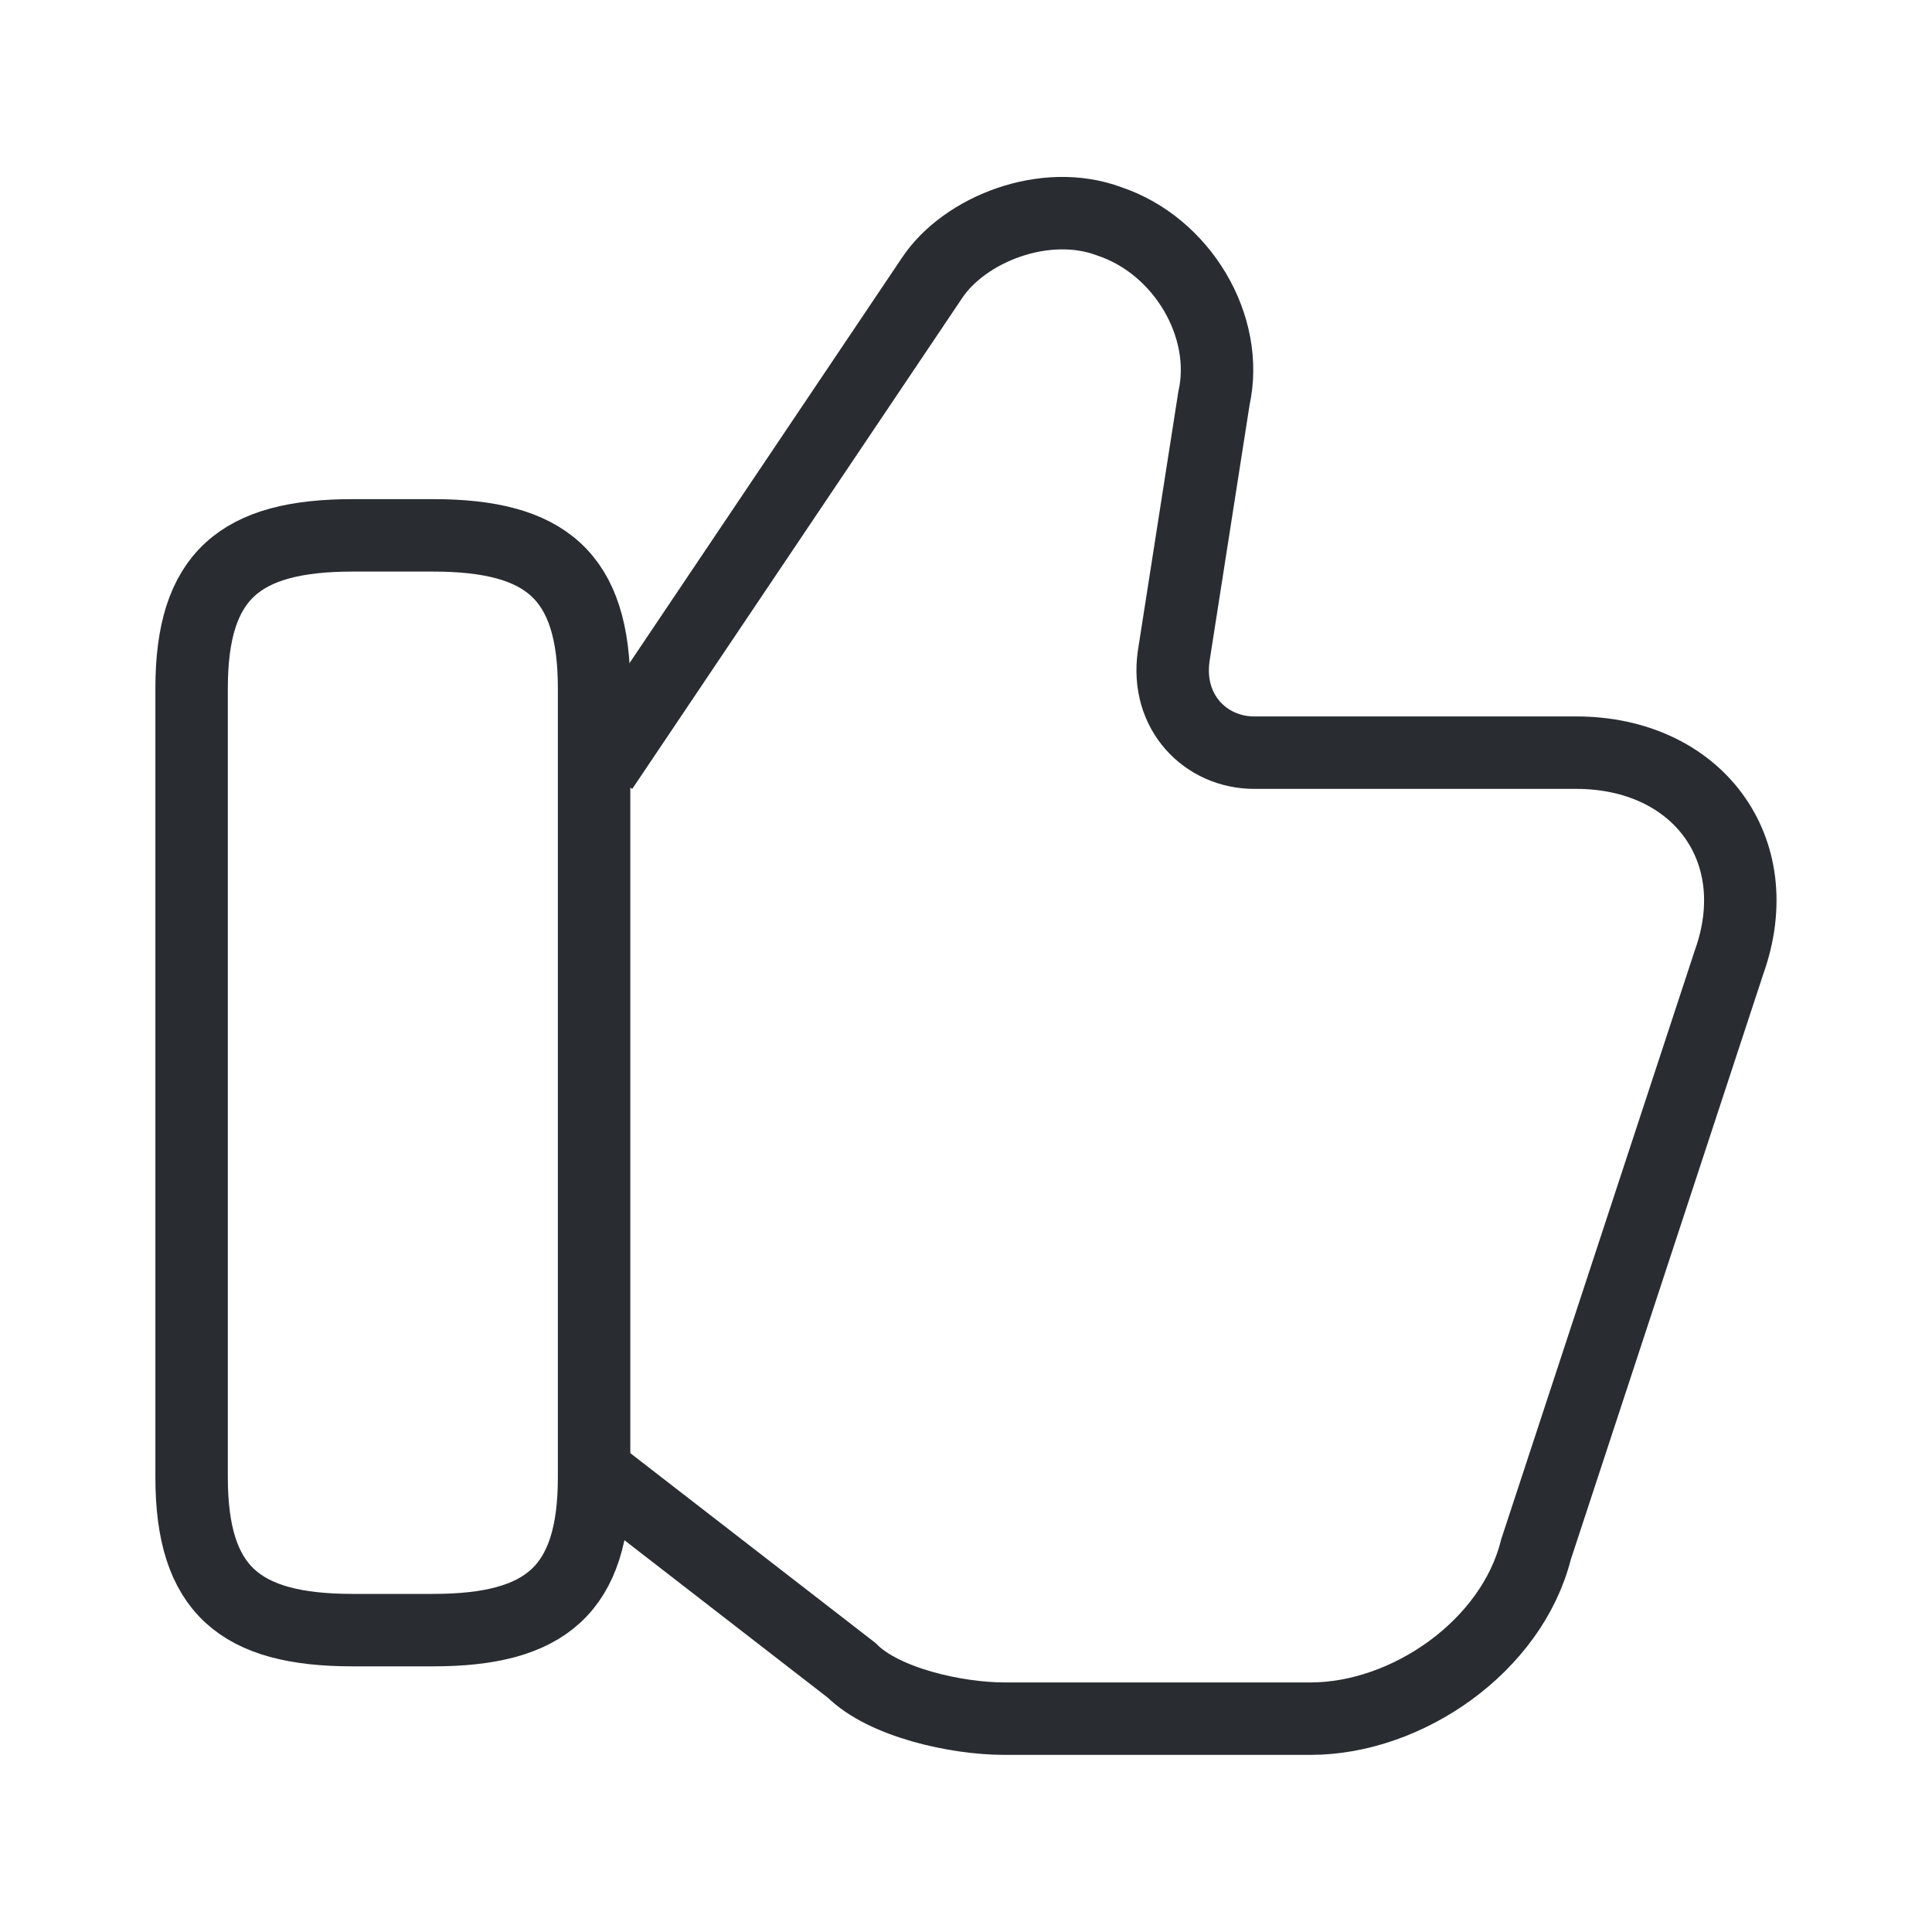
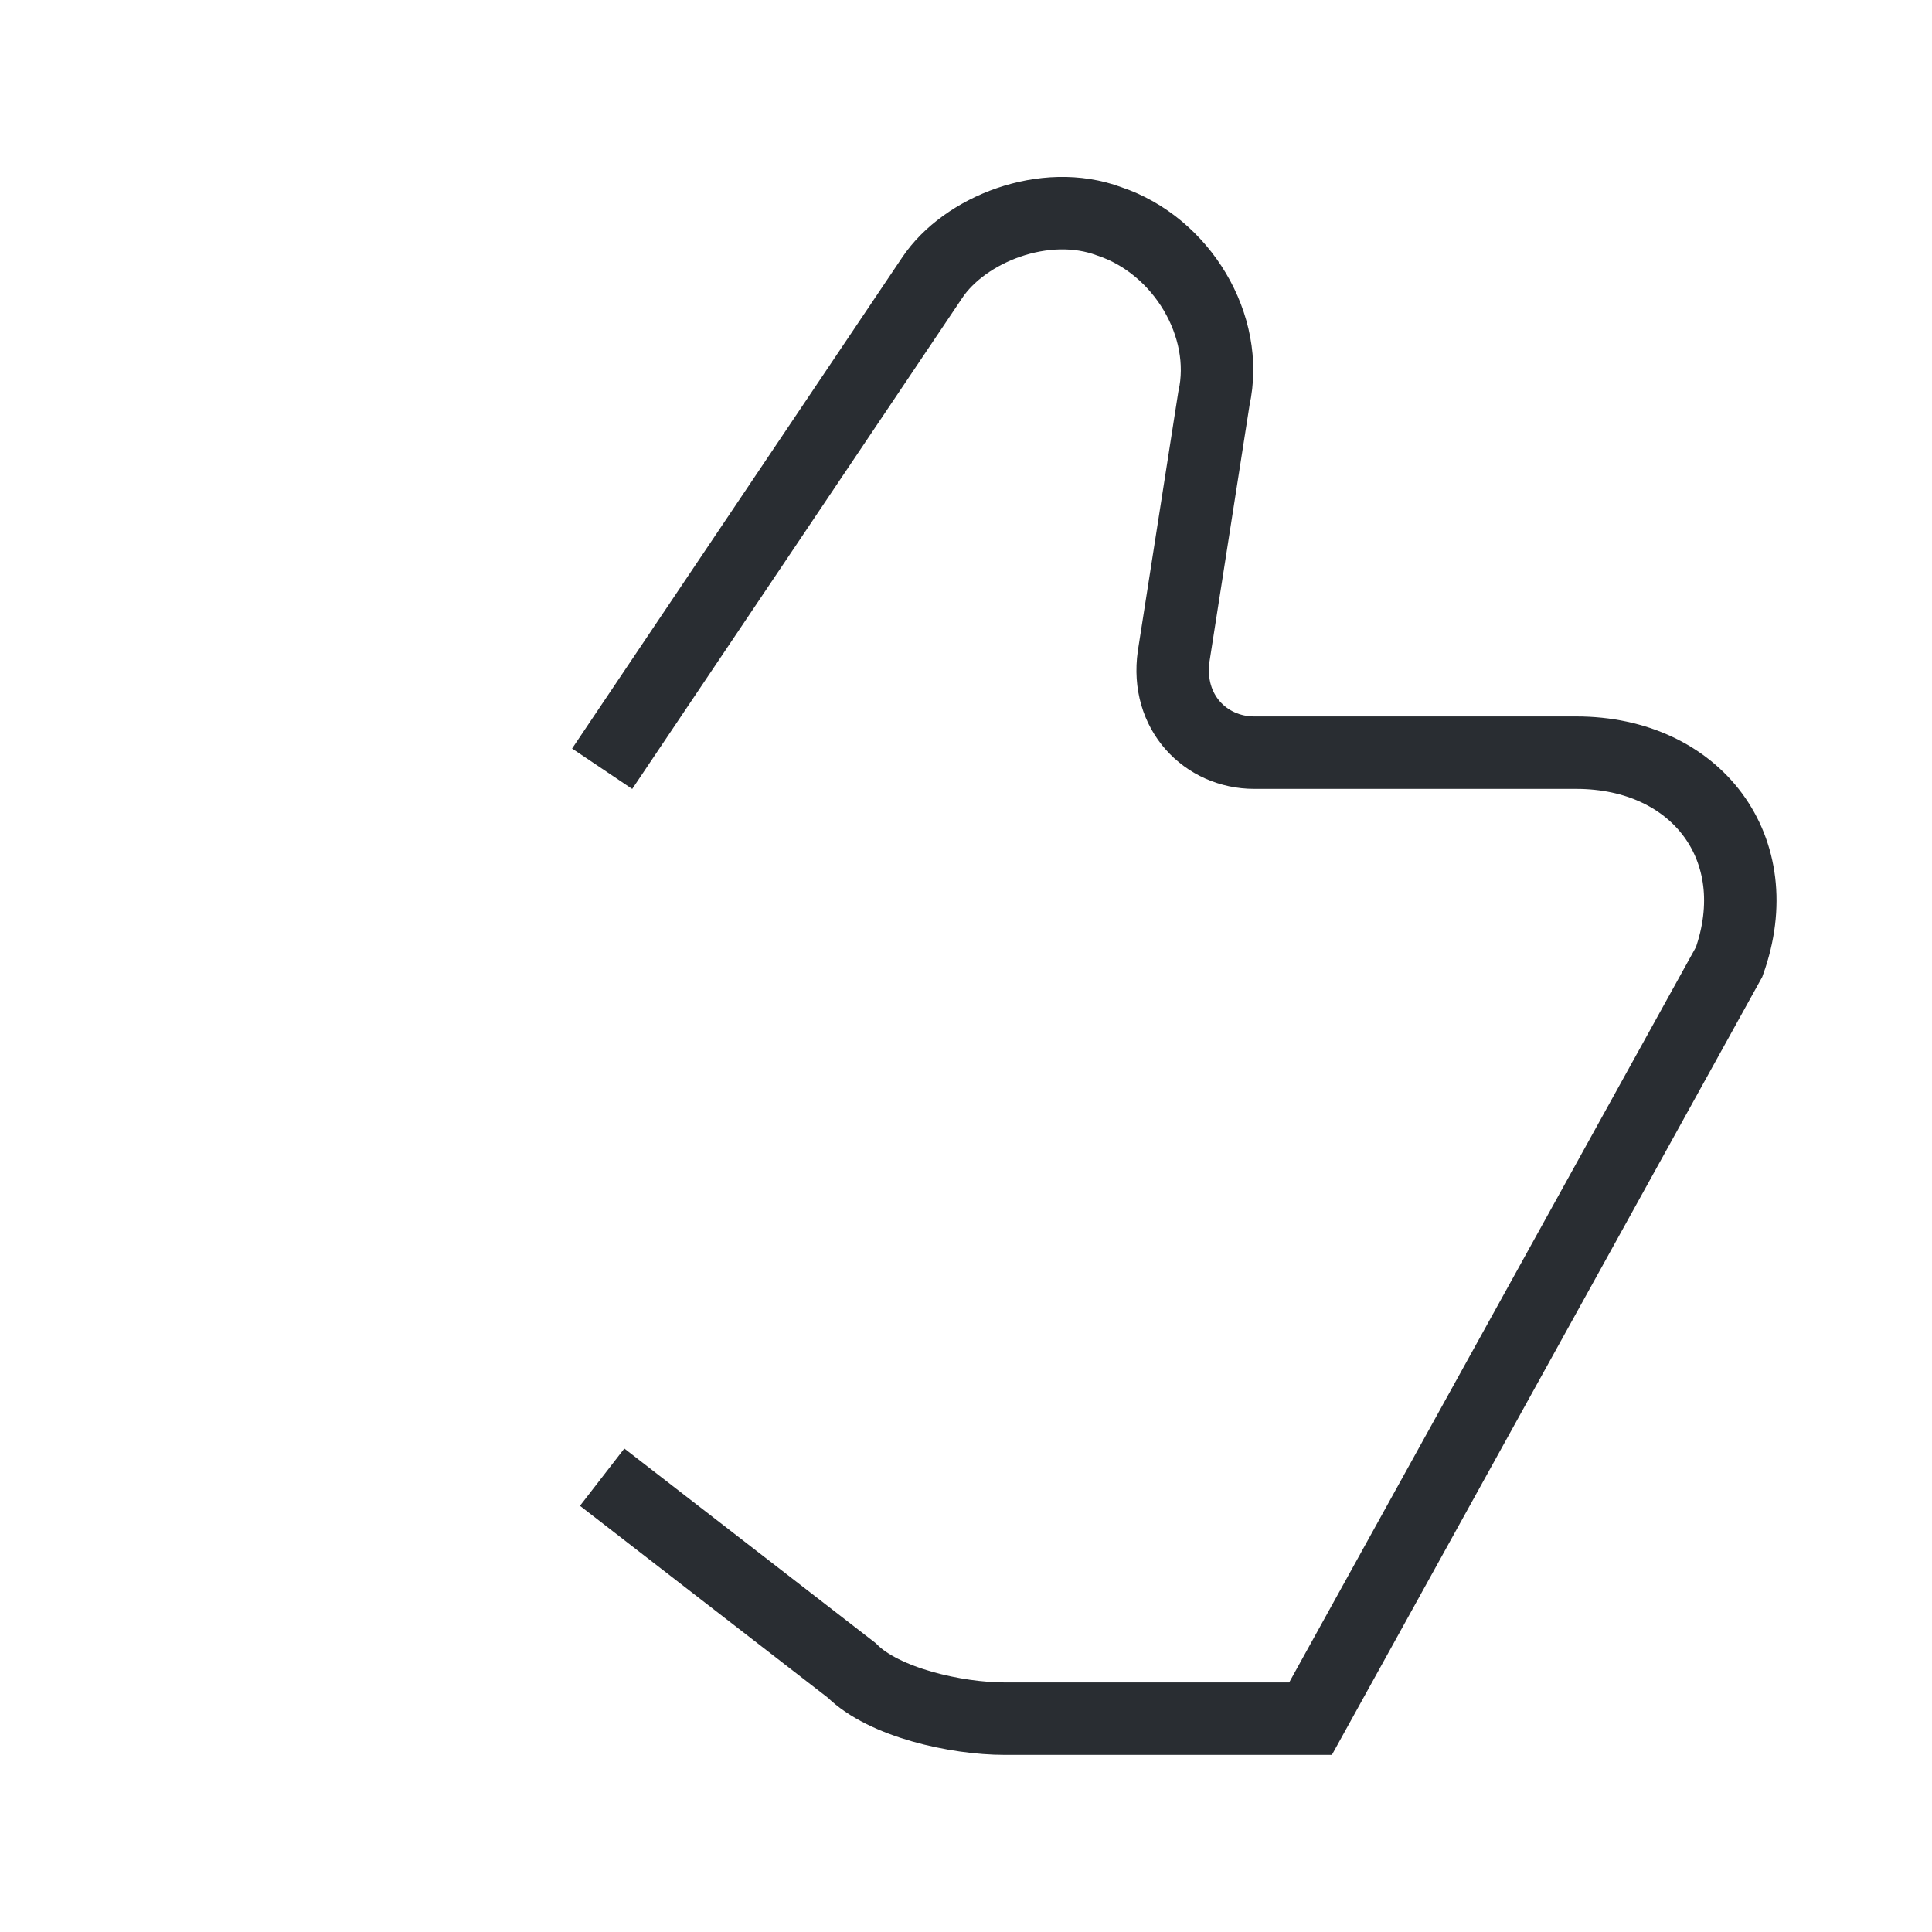
<svg xmlns="http://www.w3.org/2000/svg" width="40" height="40" viewBox="0 0 40 40" fill="none">
-   <path d="M12.467 30.583L17.633 34.583C18.3 35.25 19.8 35.583 20.8 35.583H27.133C29.133 35.583 31.3 34.083 31.8 32.083L35.8 19.916C36.633 17.583 35.133 15.583 32.633 15.583H25.967C24.967 15.583 24.133 14.75 24.3 13.583L25.133 8.25C25.467 6.75 24.467 5.083 22.967 4.583C21.633 4.083 19.967 4.75 19.3 5.75L12.467 15.916" stroke="#292D32" stroke-width="1.5" stroke-miterlimit="10" />
-   <path d="M3.967 30.584V14.25C3.967 11.917 4.967 11.084 7.3 11.084H8.967C11.3 11.084 12.3 11.917 12.3 14.25V30.584C12.3 32.917 11.3 33.75 8.967 33.75H7.3C4.967 33.75 3.967 32.917 3.967 30.584Z" stroke="#292D32" stroke-width="1.5" stroke-linecap="round" stroke-linejoin="round" />
+   <path d="M12.467 30.583L17.633 34.583C18.3 35.25 19.8 35.583 20.8 35.583H27.133L35.8 19.916C36.633 17.583 35.133 15.583 32.633 15.583H25.967C24.967 15.583 24.133 14.75 24.3 13.583L25.133 8.25C25.467 6.75 24.467 5.083 22.967 4.583C21.633 4.083 19.967 4.75 19.3 5.75L12.467 15.916" stroke="#292D32" stroke-width="1.5" stroke-miterlimit="10" />
</svg>